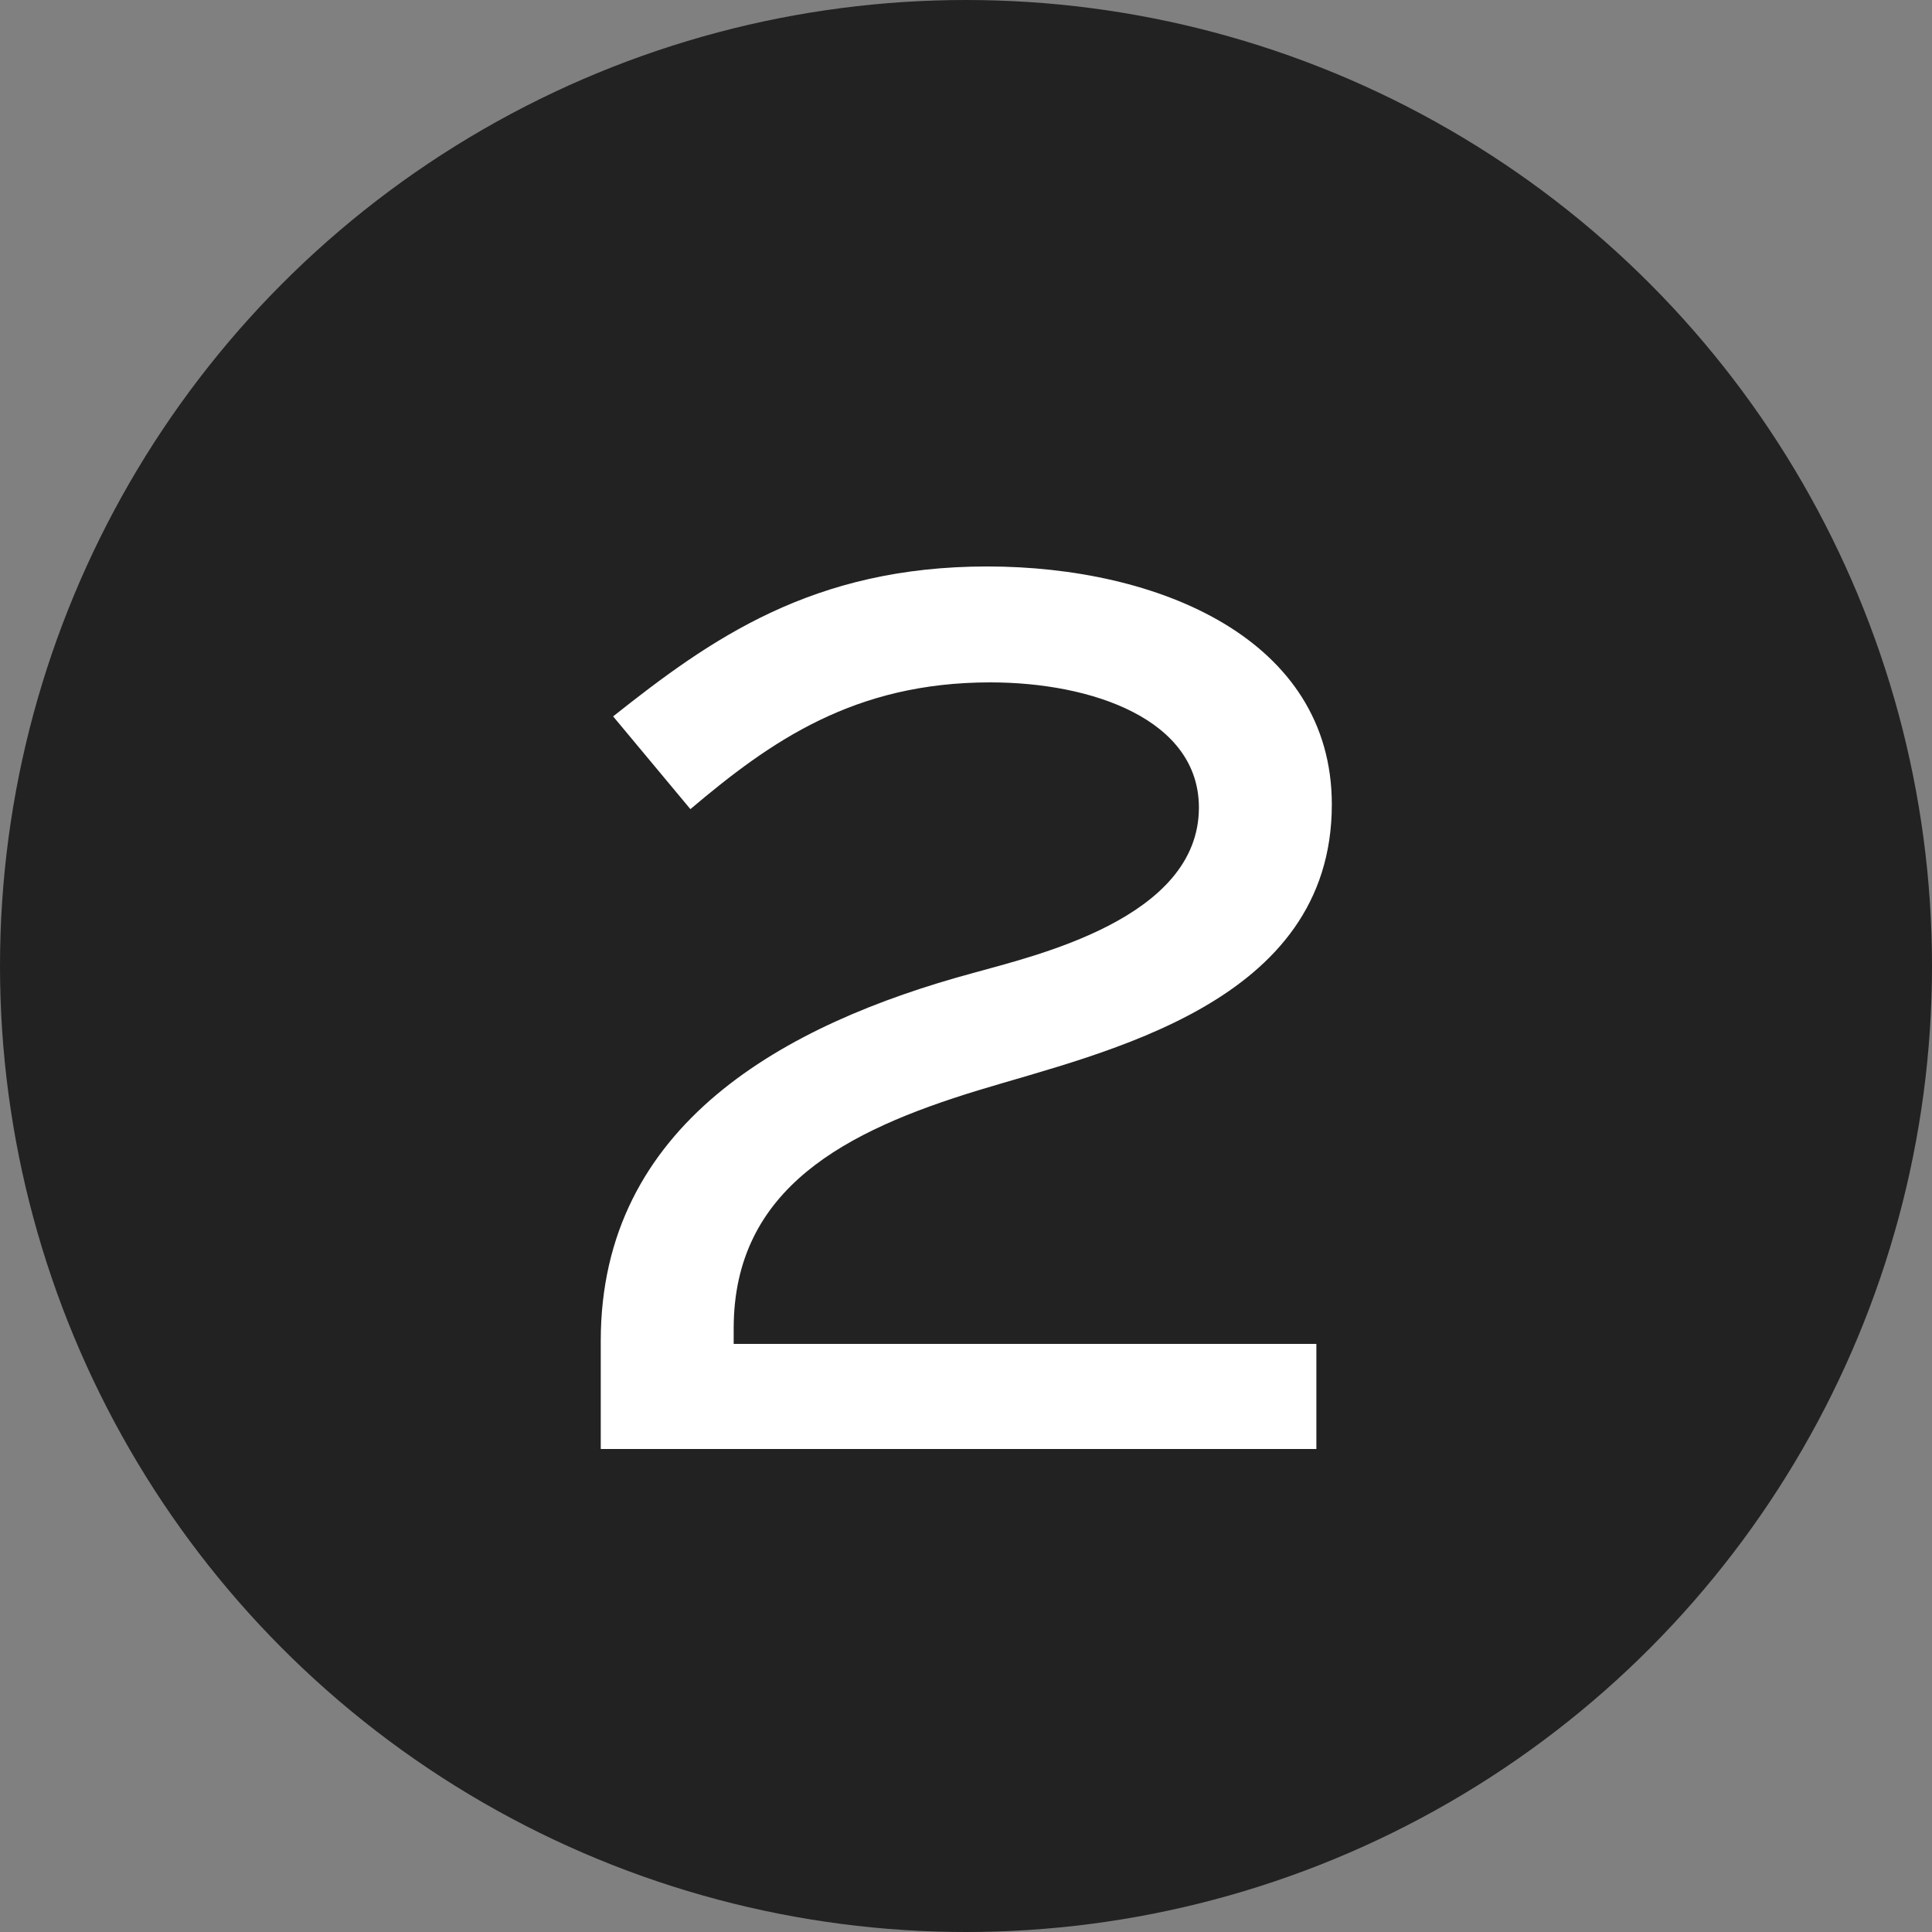
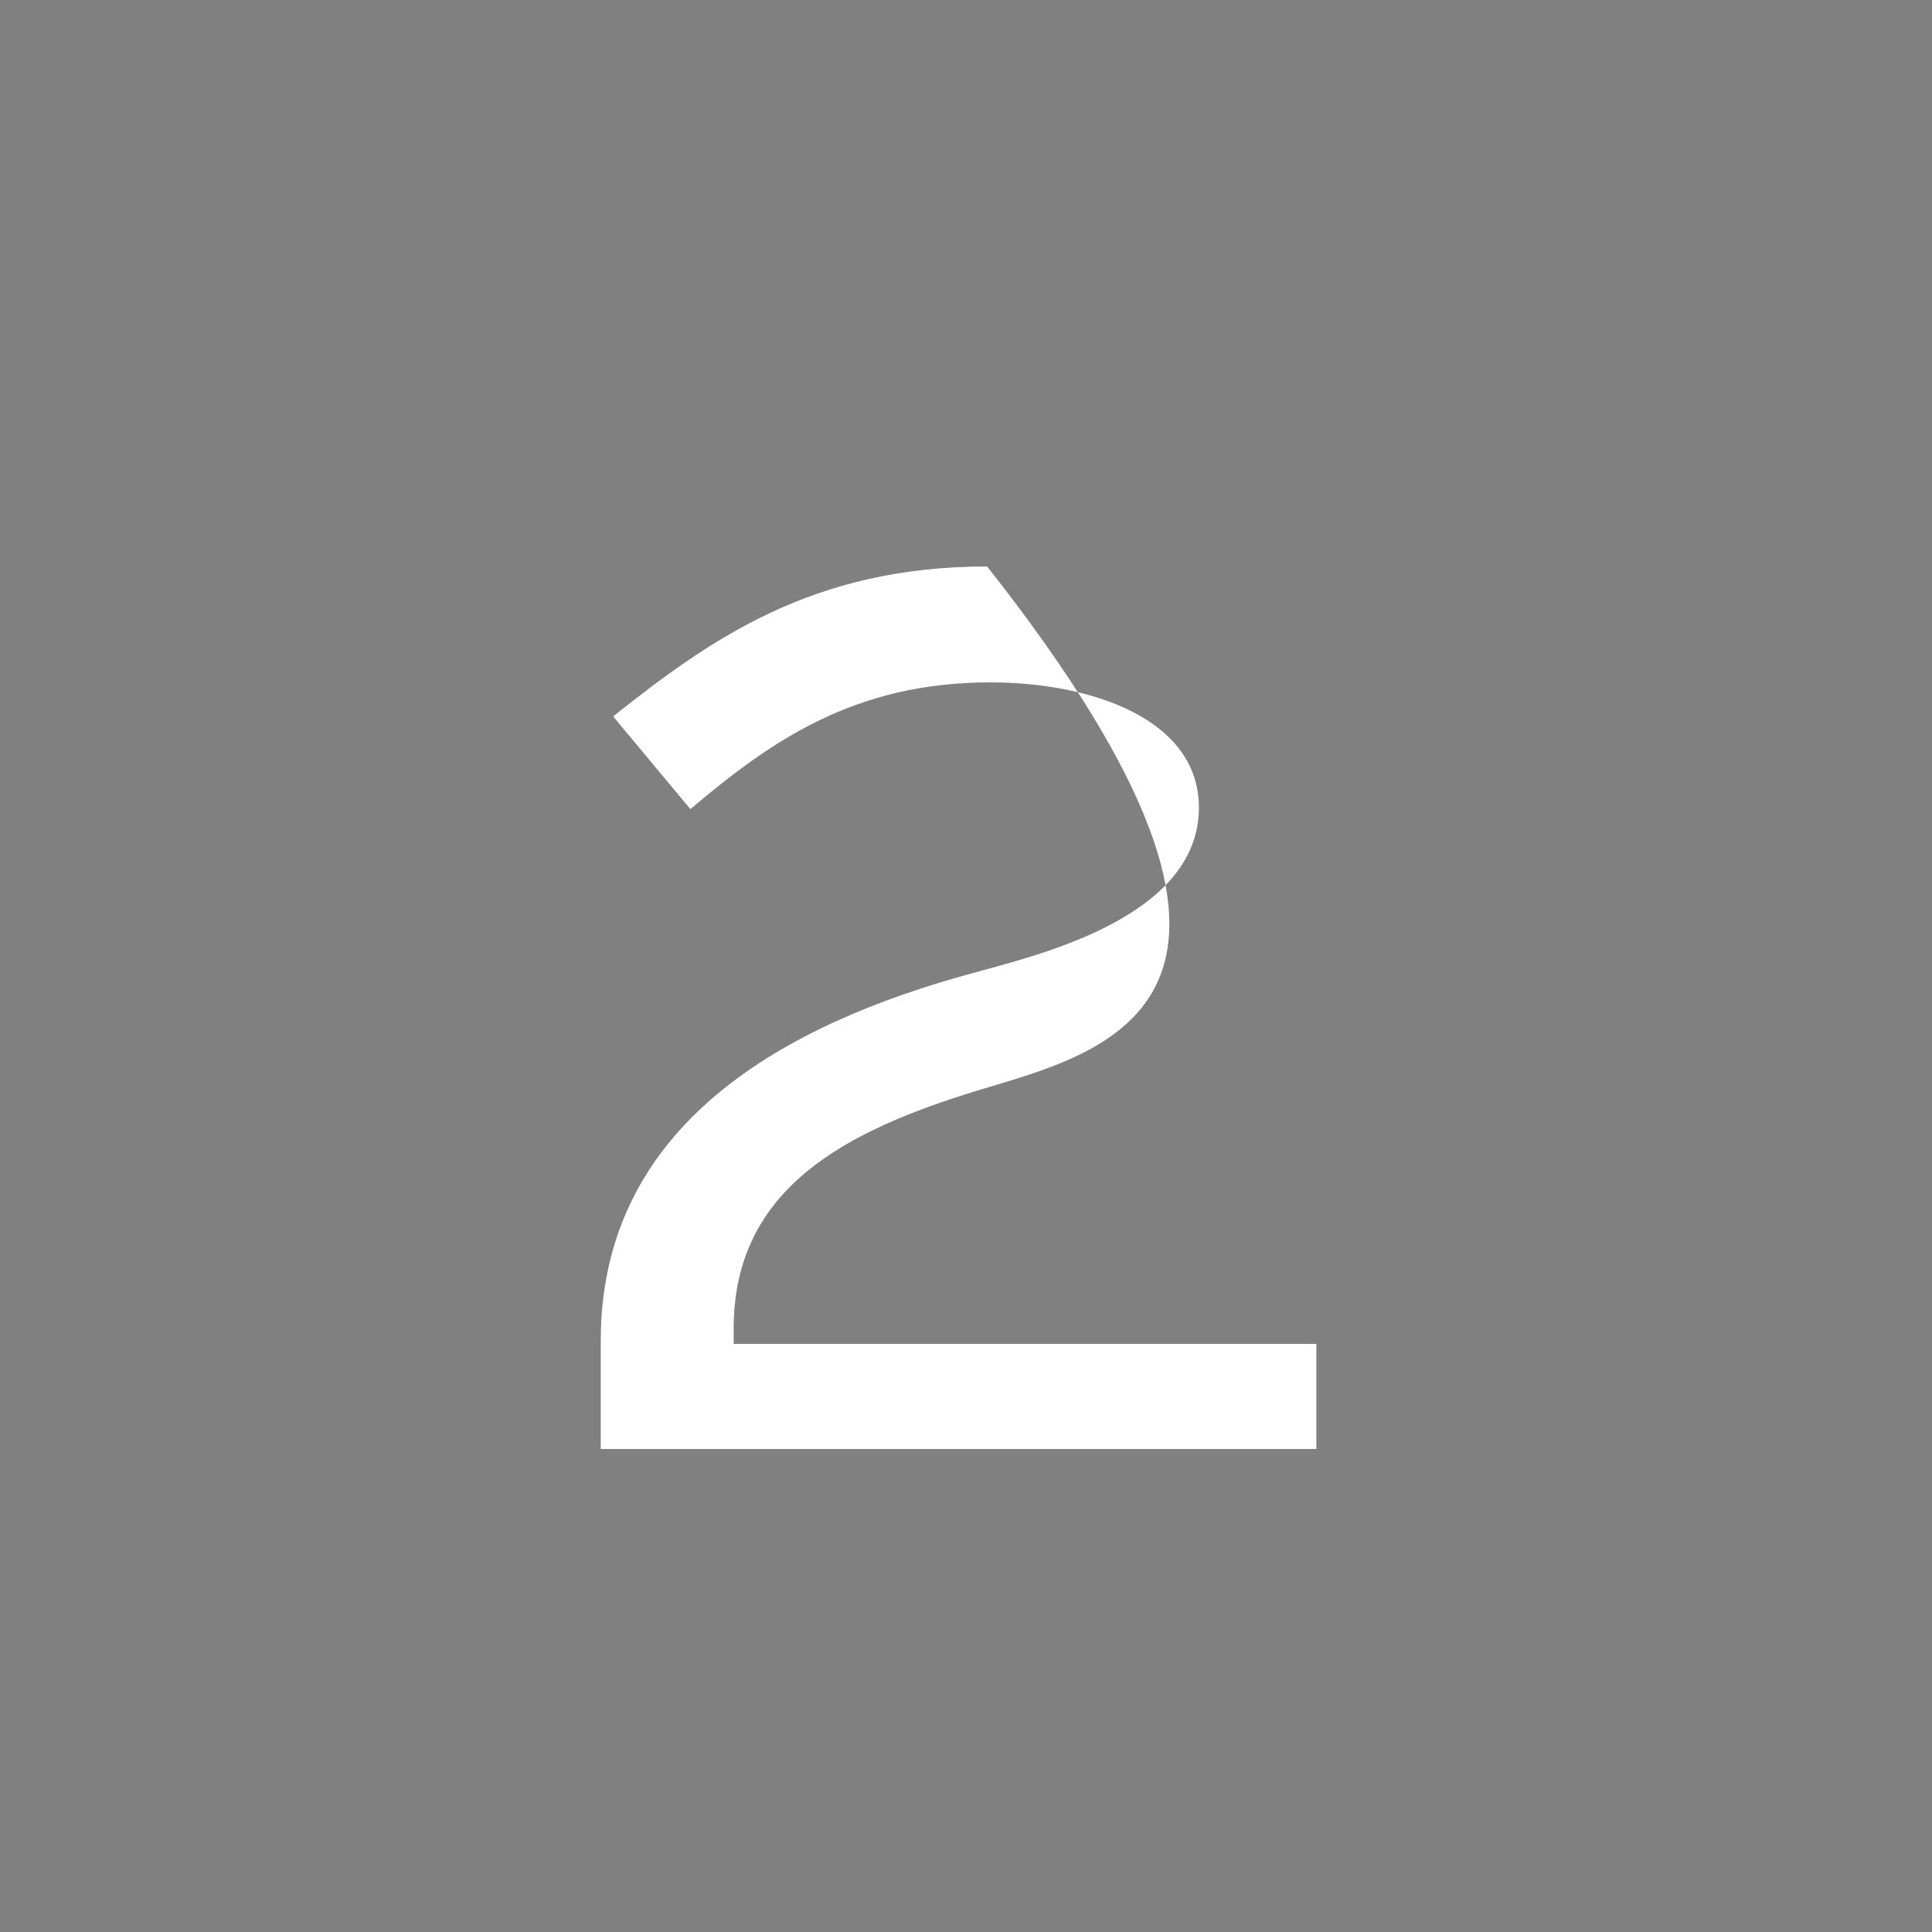
<svg xmlns="http://www.w3.org/2000/svg" width="20" height="20" viewBox="0 0 20 20" fill="none">
  <rect x="0" y="0" width="20" height="20" fill="#808080" stroke="none" />
-   <circle cx="10" cy="10" r="10" fill="#222222" />
-   <path d="M7.147 8.376L6.347 7.416C7.355 6.616 8.411 5.864 10.219 5.864C11.995 5.864 13.787 6.616 13.787 8.328C13.787 10.392 11.435 10.888 10.123 11.288C8.763 11.704 7.595 12.296 7.595 13.752V13.912H13.627V15H6.219V13.88C6.219 11.64 8.123 10.6 10.075 10.072C10.699 9.896 12.411 9.512 12.411 8.36C12.411 7.448 11.307 7.064 10.251 7.064C8.843 7.064 7.979 7.672 7.147 8.376Z" fill="white" />
+   <path d="M7.147 8.376L6.347 7.416C7.355 6.616 8.411 5.864 10.219 5.864C13.787 10.392 11.435 10.888 10.123 11.288C8.763 11.704 7.595 12.296 7.595 13.752V13.912H13.627V15H6.219V13.88C6.219 11.64 8.123 10.6 10.075 10.072C10.699 9.896 12.411 9.512 12.411 8.36C12.411 7.448 11.307 7.064 10.251 7.064C8.843 7.064 7.979 7.672 7.147 8.376Z" fill="white" />
</svg>